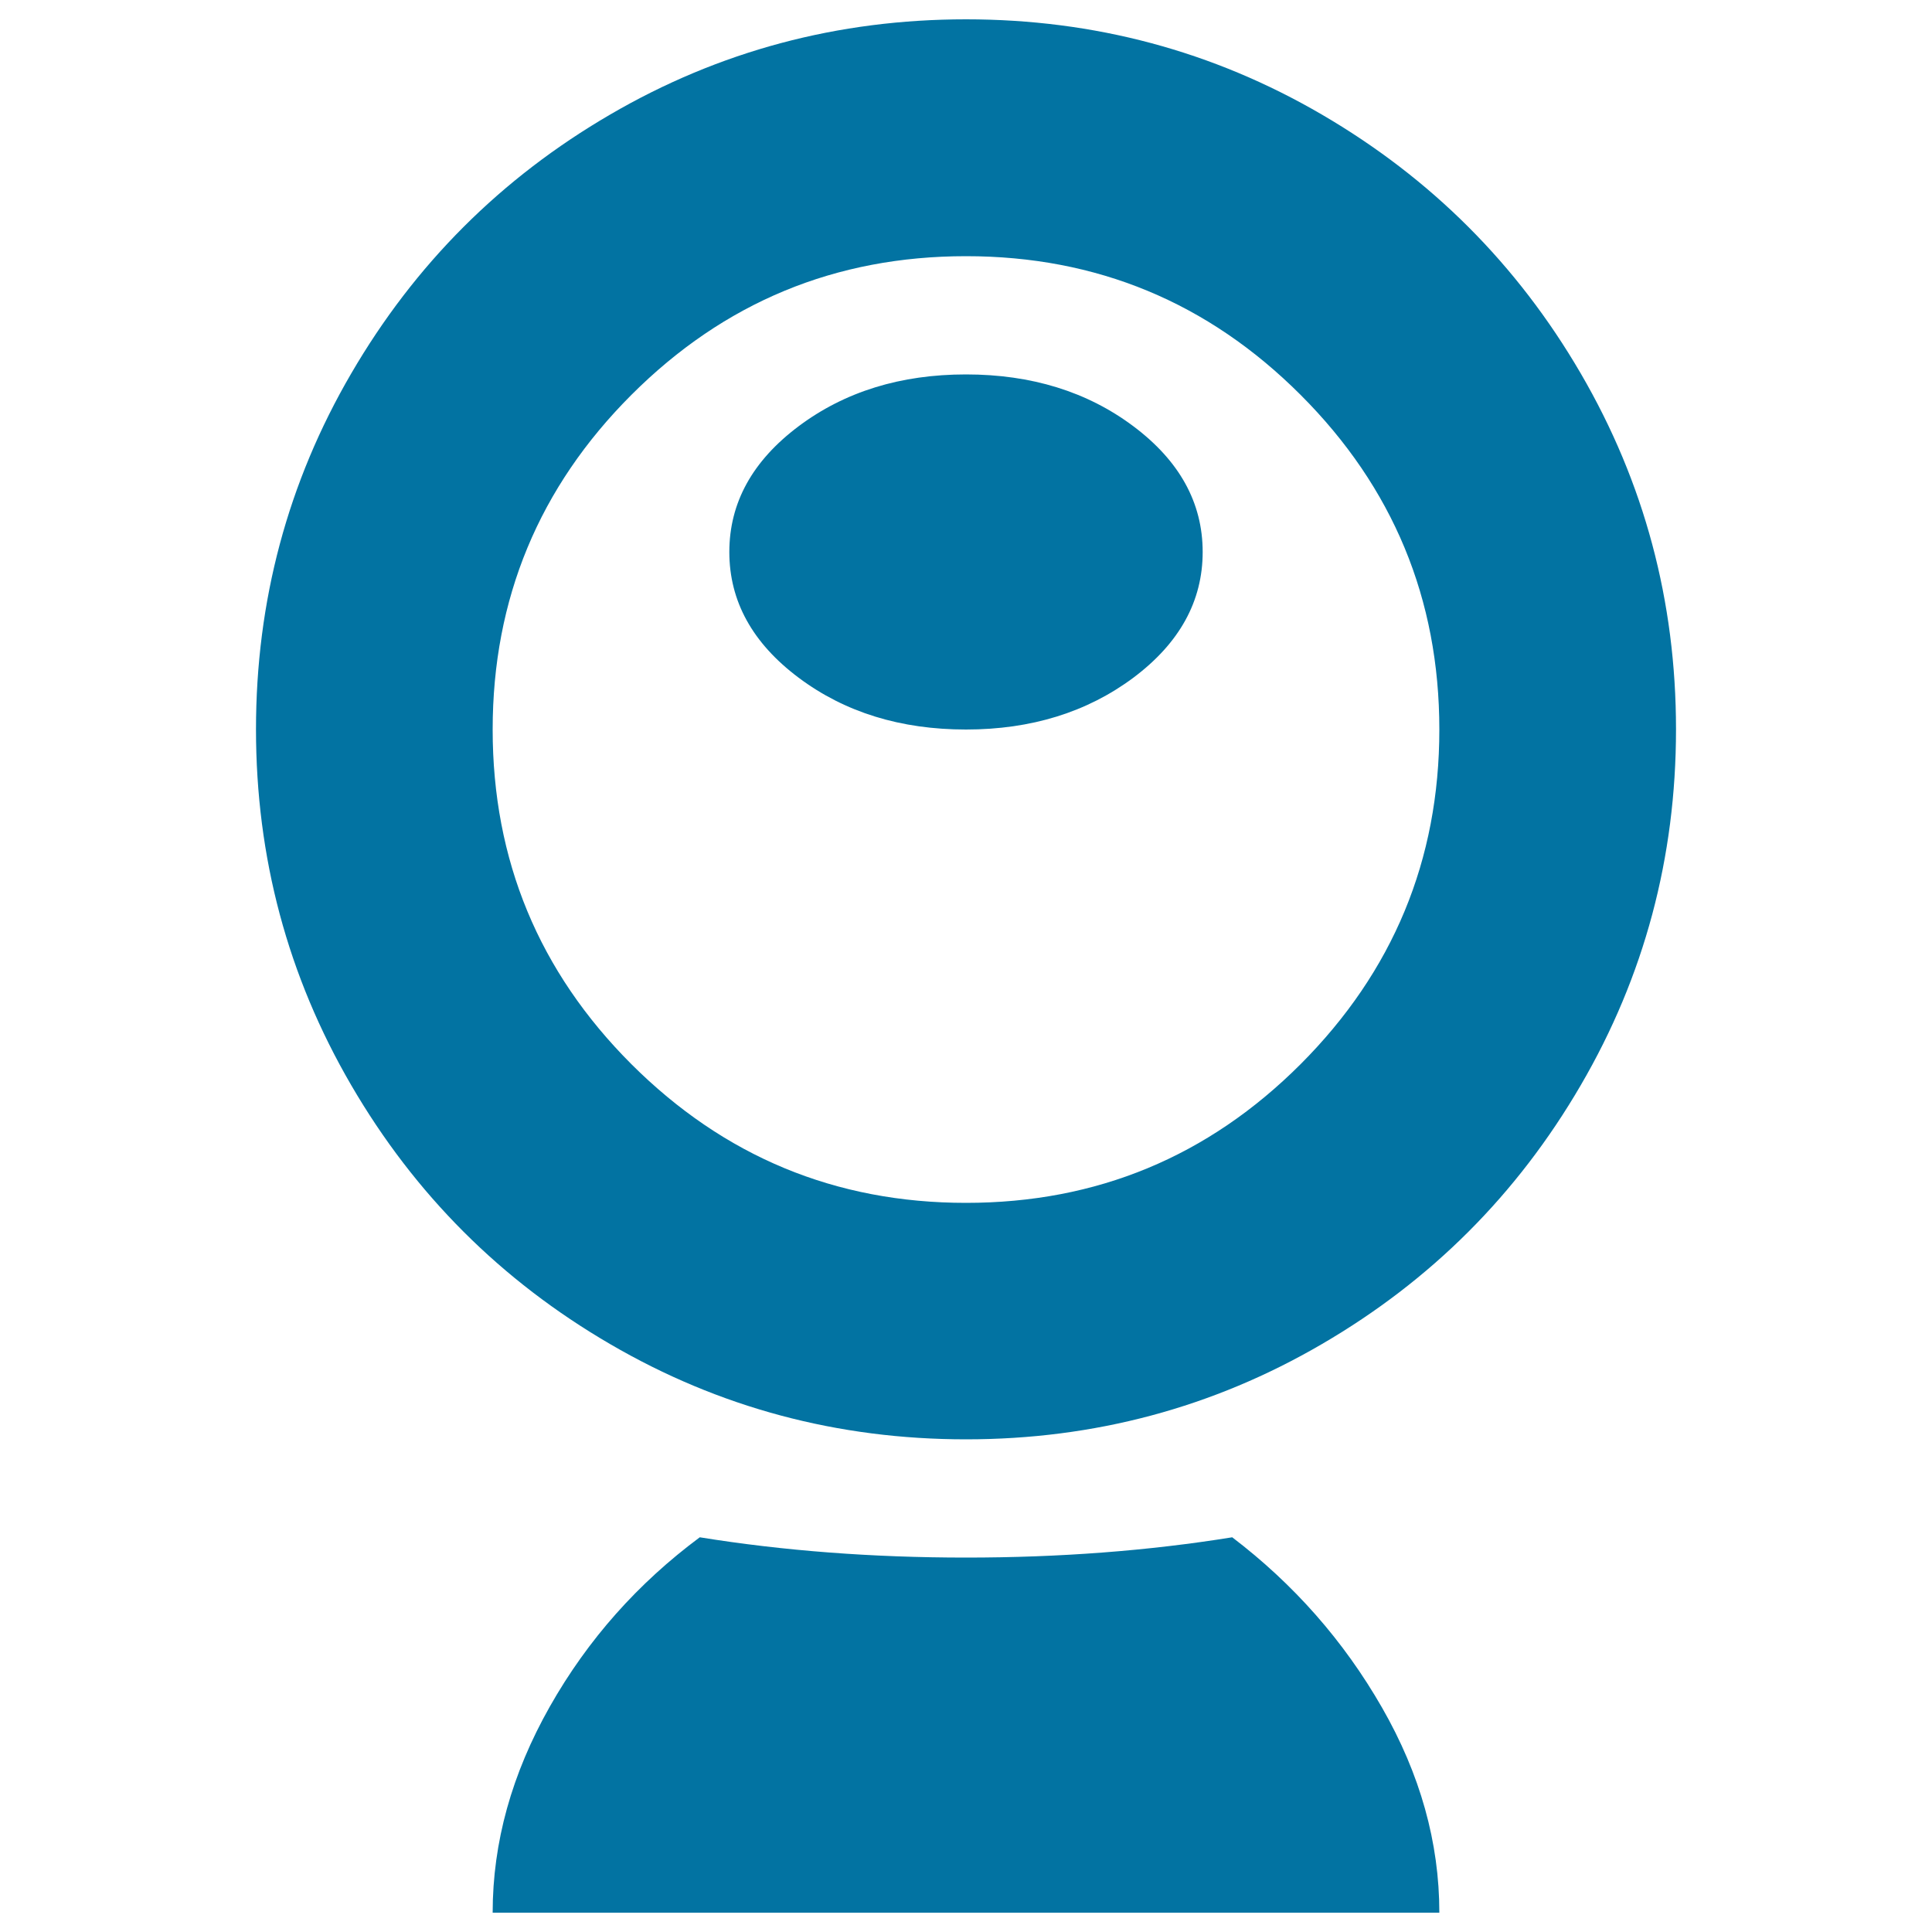
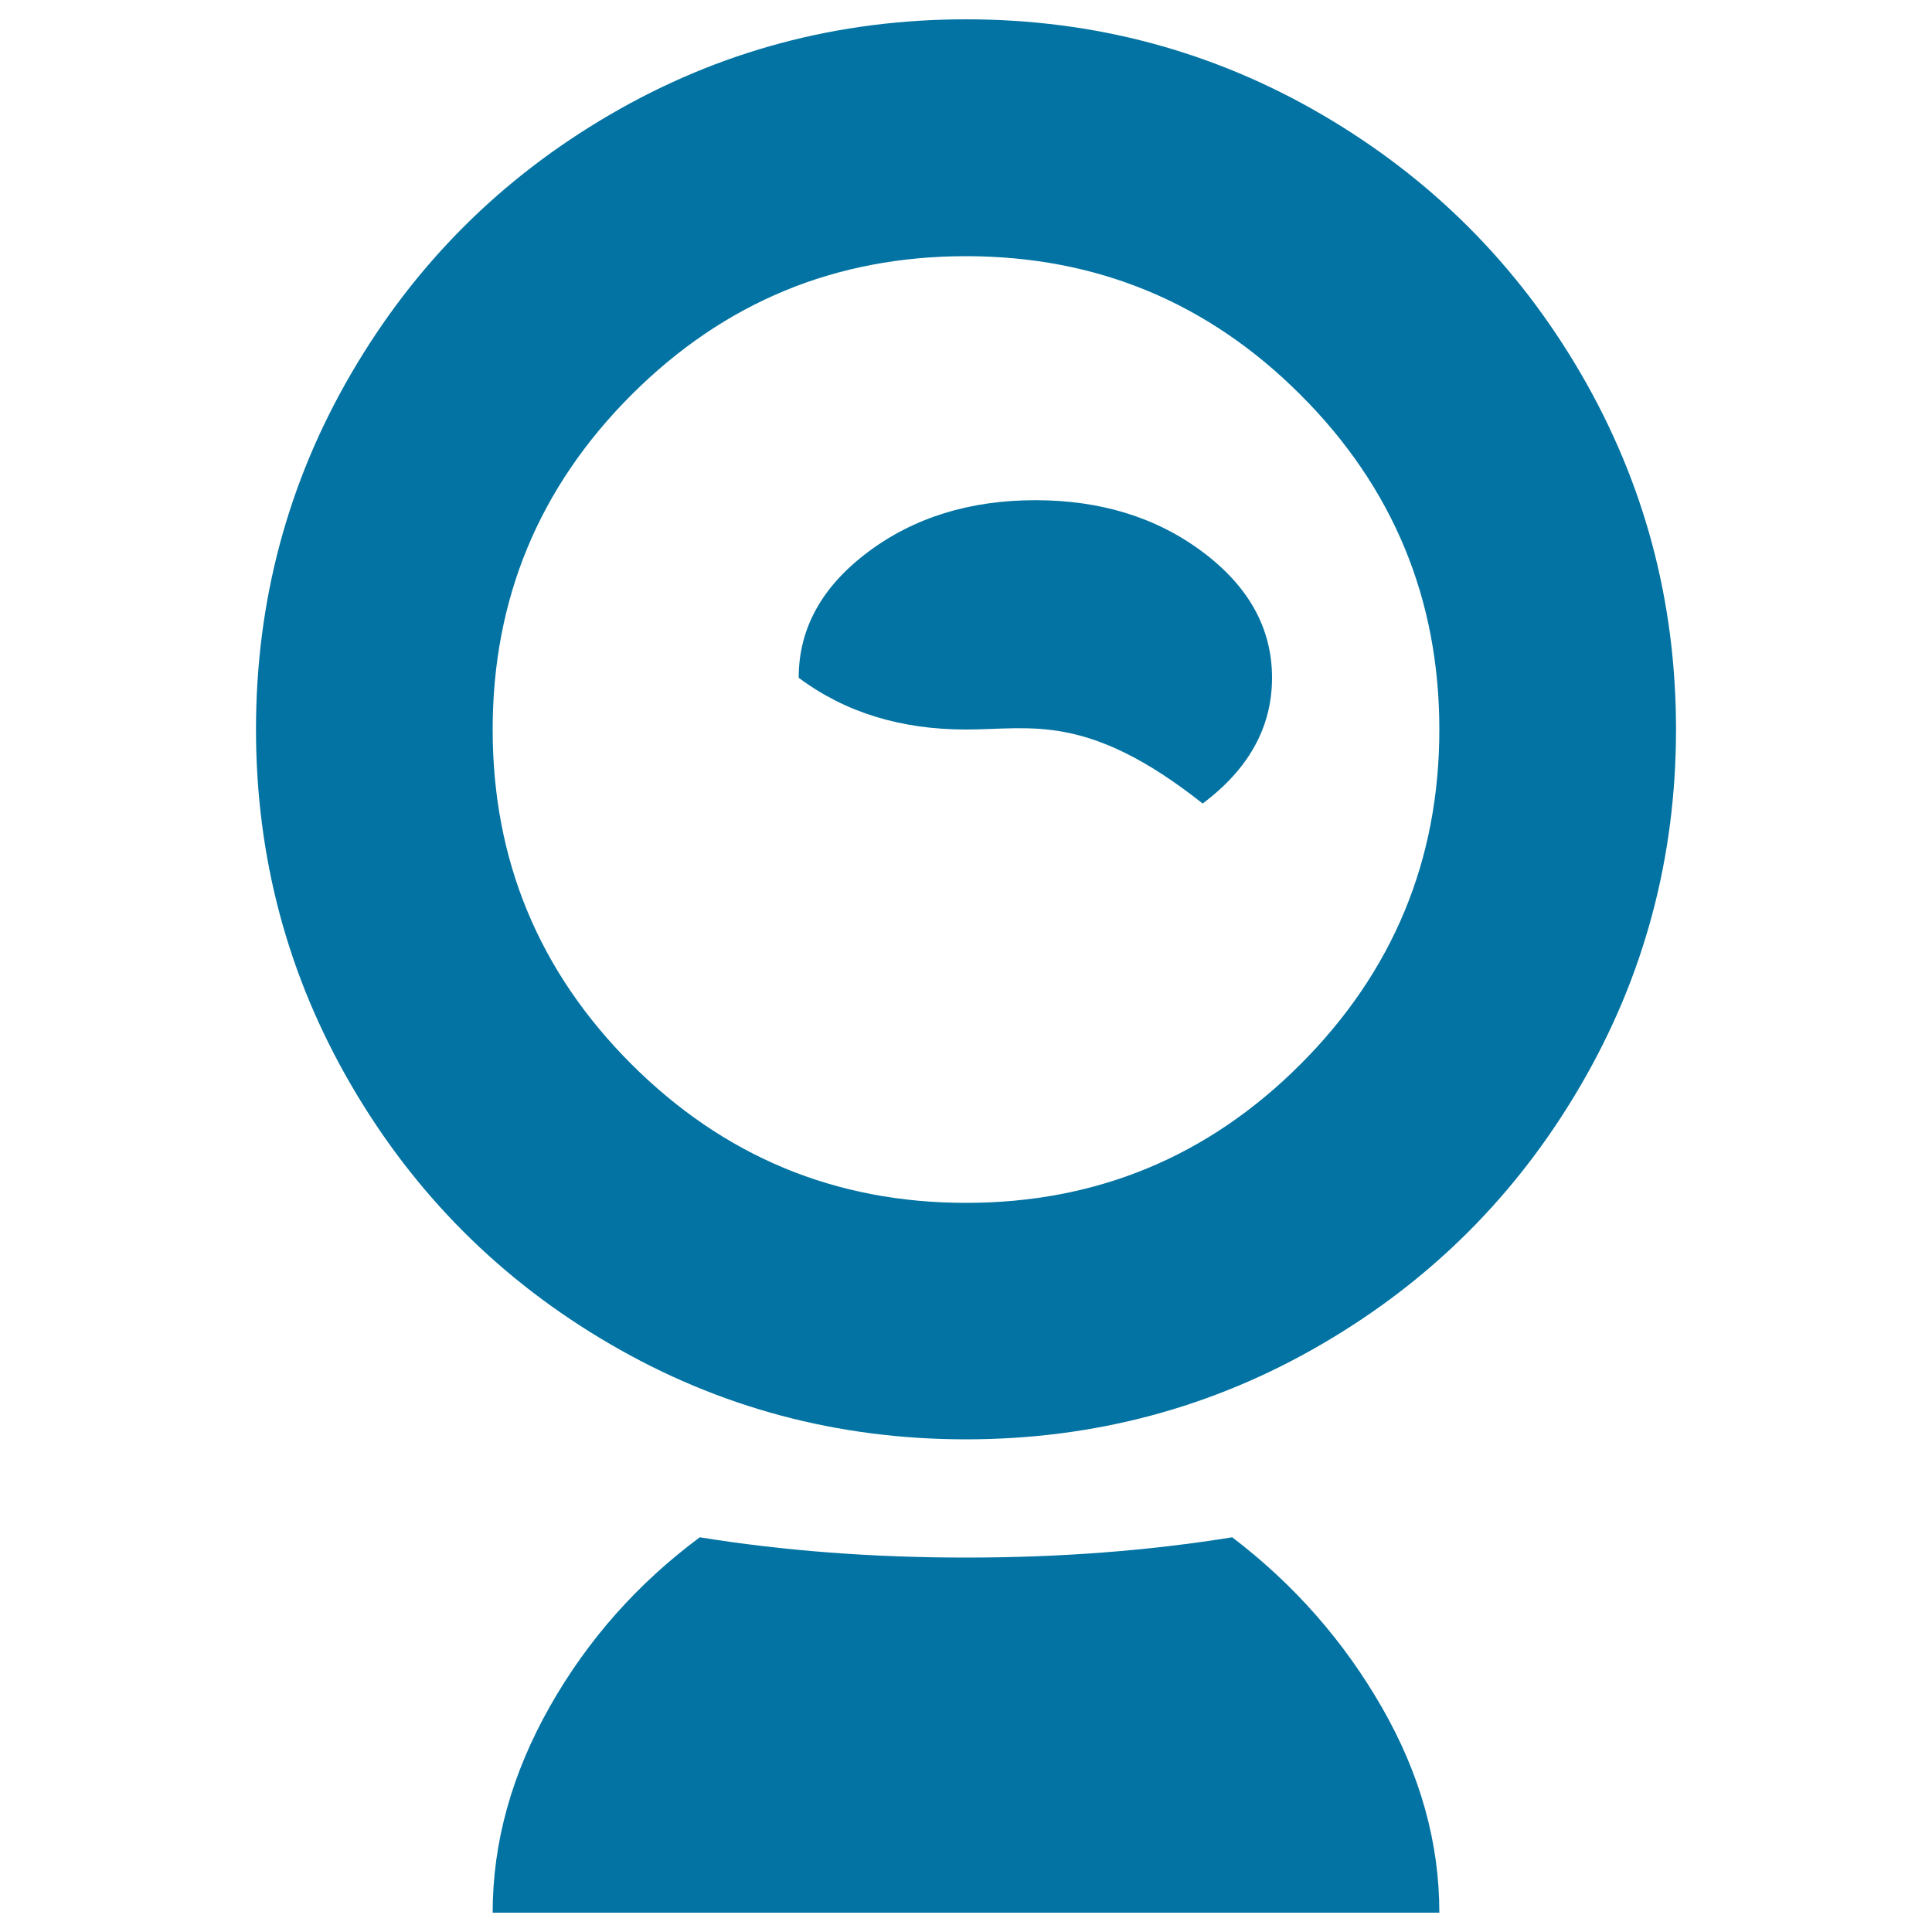
<svg xmlns="http://www.w3.org/2000/svg" viewBox="0 0 1000 1000" style="fill:#0273a2">
  <title>Webcam SVG icon</title>
-   <path d="M500,745c-66.3,0-127.8-16.4-184.2-49.3c-56.5-32.9-101.1-77.5-134-134c-32.9-56.5-49.3-117.9-49.3-184.2c0-66.3,16.4-127.8,49.3-184.2c32.9-56.5,77.5-101.1,134-134C372.2,26.4,433.7,10,500,10c66.3,0,127.8,16.4,184.2,49.3s101.1,77.5,134,134c32.9,56.5,49.3,117.9,49.3,184.2c0,66.3-16.4,127.8-49.3,184.2c-32.9,56.5-77.5,101.1-134,134C627.8,728.6,566.3,745,500,745z M500,132.6c-67.6,0-125.3,23.9-173.2,71.8C279,252.2,255,310,255,377.6s23.9,125.3,71.8,173.2c47.9,47.8,105.6,71.8,173.2,71.8s125.3-23.9,173.2-71.8C721,502.9,745,445.2,745,377.6S721,252.2,673.2,204.4C625.3,156.5,567.6,132.6,500,132.6z M500,377.6c-33.8,0-62.7-8.9-86.6-26.8c-23.9-17.9-35.9-39.6-35.9-65.1c0-25.5,12-47.2,35.9-65.1c23.9-17.9,52.8-26.8,86.6-26.8s62.7,8.9,86.6,26.8c23.9,17.9,35.9,39.6,35.9,65.1c0,25.5-12,47.2-35.9,65.1C562.7,368.6,533.8,377.6,500,377.6z M362.2,795.7c43.4,7,89.3,10.5,137.8,10.5c48.5,0,94.4-3.5,137.8-10.5c31.9,24.3,57.7,53.6,77.5,88.1S745,953.7,745,990H255c0-36.4,9.9-71.9,29.6-106.7S330.3,819.4,362.2,795.7z" />
+   <path d="M500,745c-66.3,0-127.8-16.4-184.2-49.3c-56.5-32.9-101.1-77.5-134-134c-32.9-56.5-49.3-117.9-49.3-184.2c0-66.3,16.4-127.8,49.3-184.2c32.9-56.5,77.5-101.1,134-134C372.2,26.4,433.7,10,500,10c66.3,0,127.8,16.4,184.2,49.3s101.1,77.5,134,134c32.9,56.5,49.3,117.9,49.3,184.2c0,66.3-16.4,127.8-49.3,184.2c-32.9,56.5-77.5,101.1-134,134C627.8,728.6,566.3,745,500,745z M500,132.6c-67.6,0-125.3,23.9-173.2,71.8C279,252.2,255,310,255,377.6s23.9,125.3,71.8,173.2c47.9,47.8,105.6,71.8,173.2,71.8s125.3-23.9,173.2-71.8C721,502.9,745,445.2,745,377.6S721,252.2,673.2,204.4C625.3,156.5,567.6,132.6,500,132.6z M500,377.6c-33.8,0-62.7-8.9-86.6-26.8c0-25.5,12-47.2,35.9-65.1c23.9-17.9,52.8-26.8,86.6-26.8s62.7,8.9,86.6,26.8c23.9,17.9,35.9,39.6,35.9,65.1c0,25.5-12,47.2-35.9,65.1C562.7,368.6,533.8,377.6,500,377.6z M362.2,795.7c43.4,7,89.3,10.5,137.8,10.5c48.5,0,94.4-3.5,137.8-10.5c31.9,24.3,57.7,53.6,77.5,88.1S745,953.7,745,990H255c0-36.4,9.9-71.9,29.6-106.7S330.3,819.4,362.2,795.7z" />
</svg>